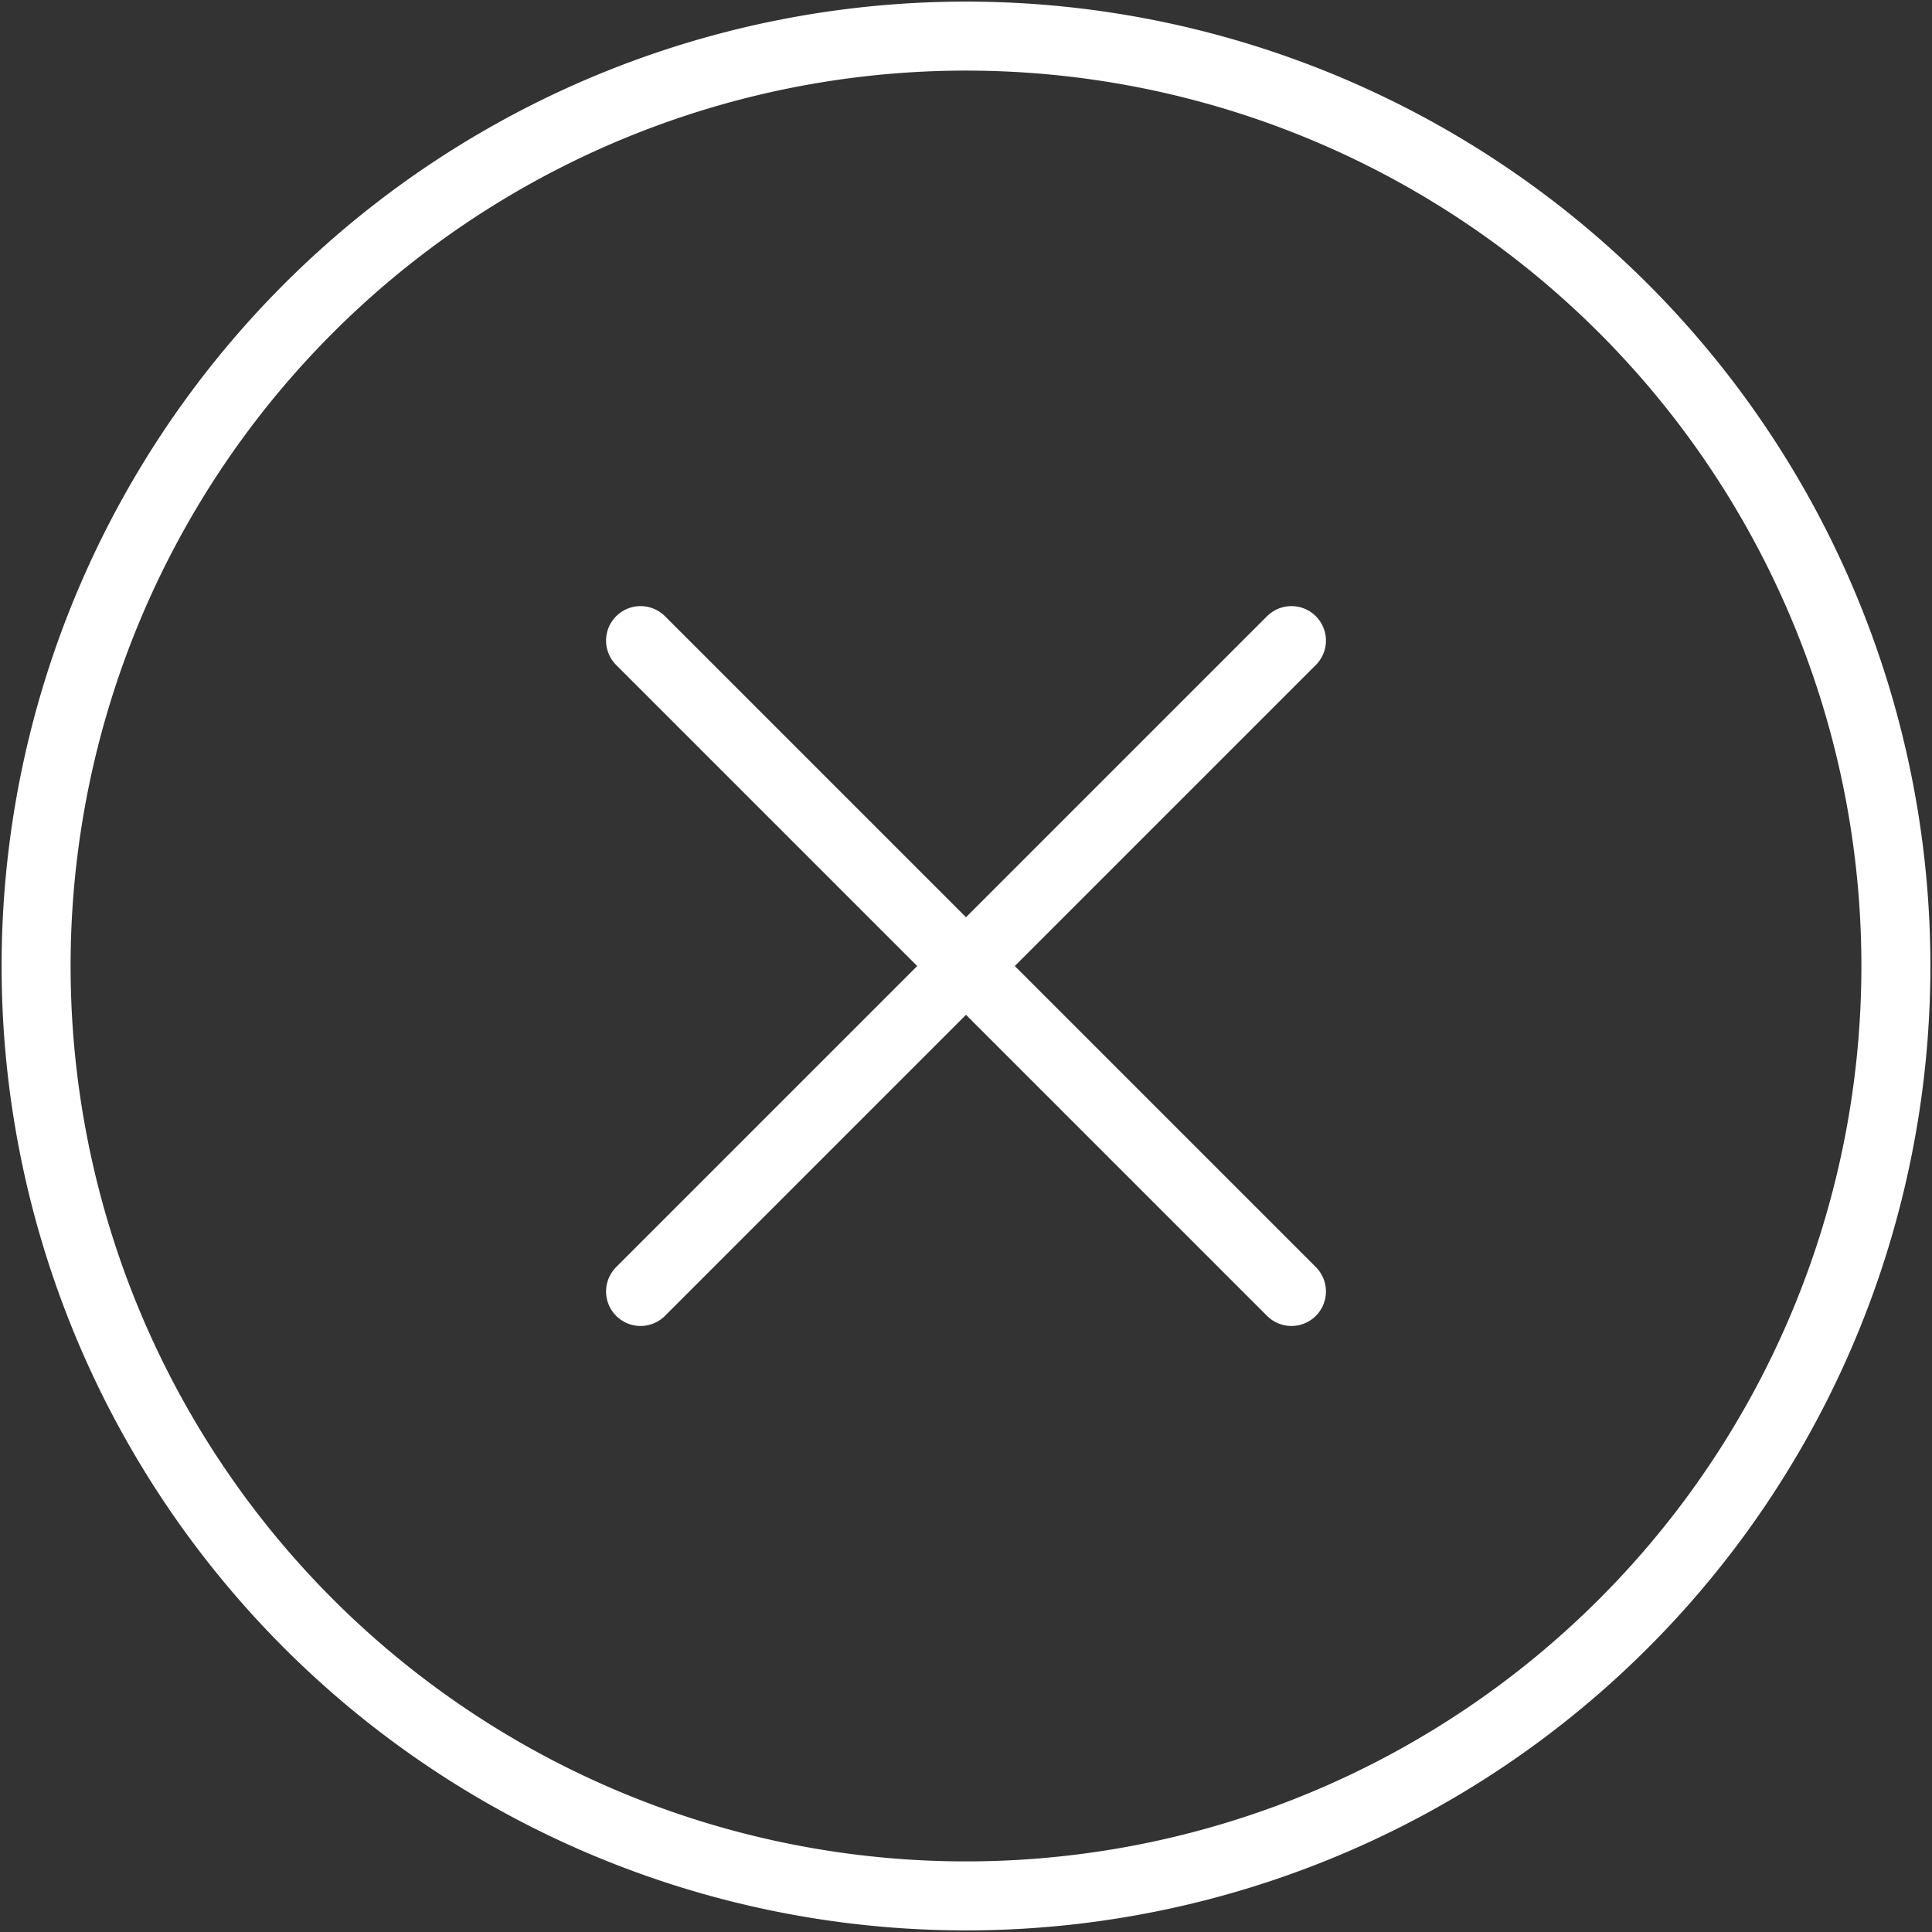
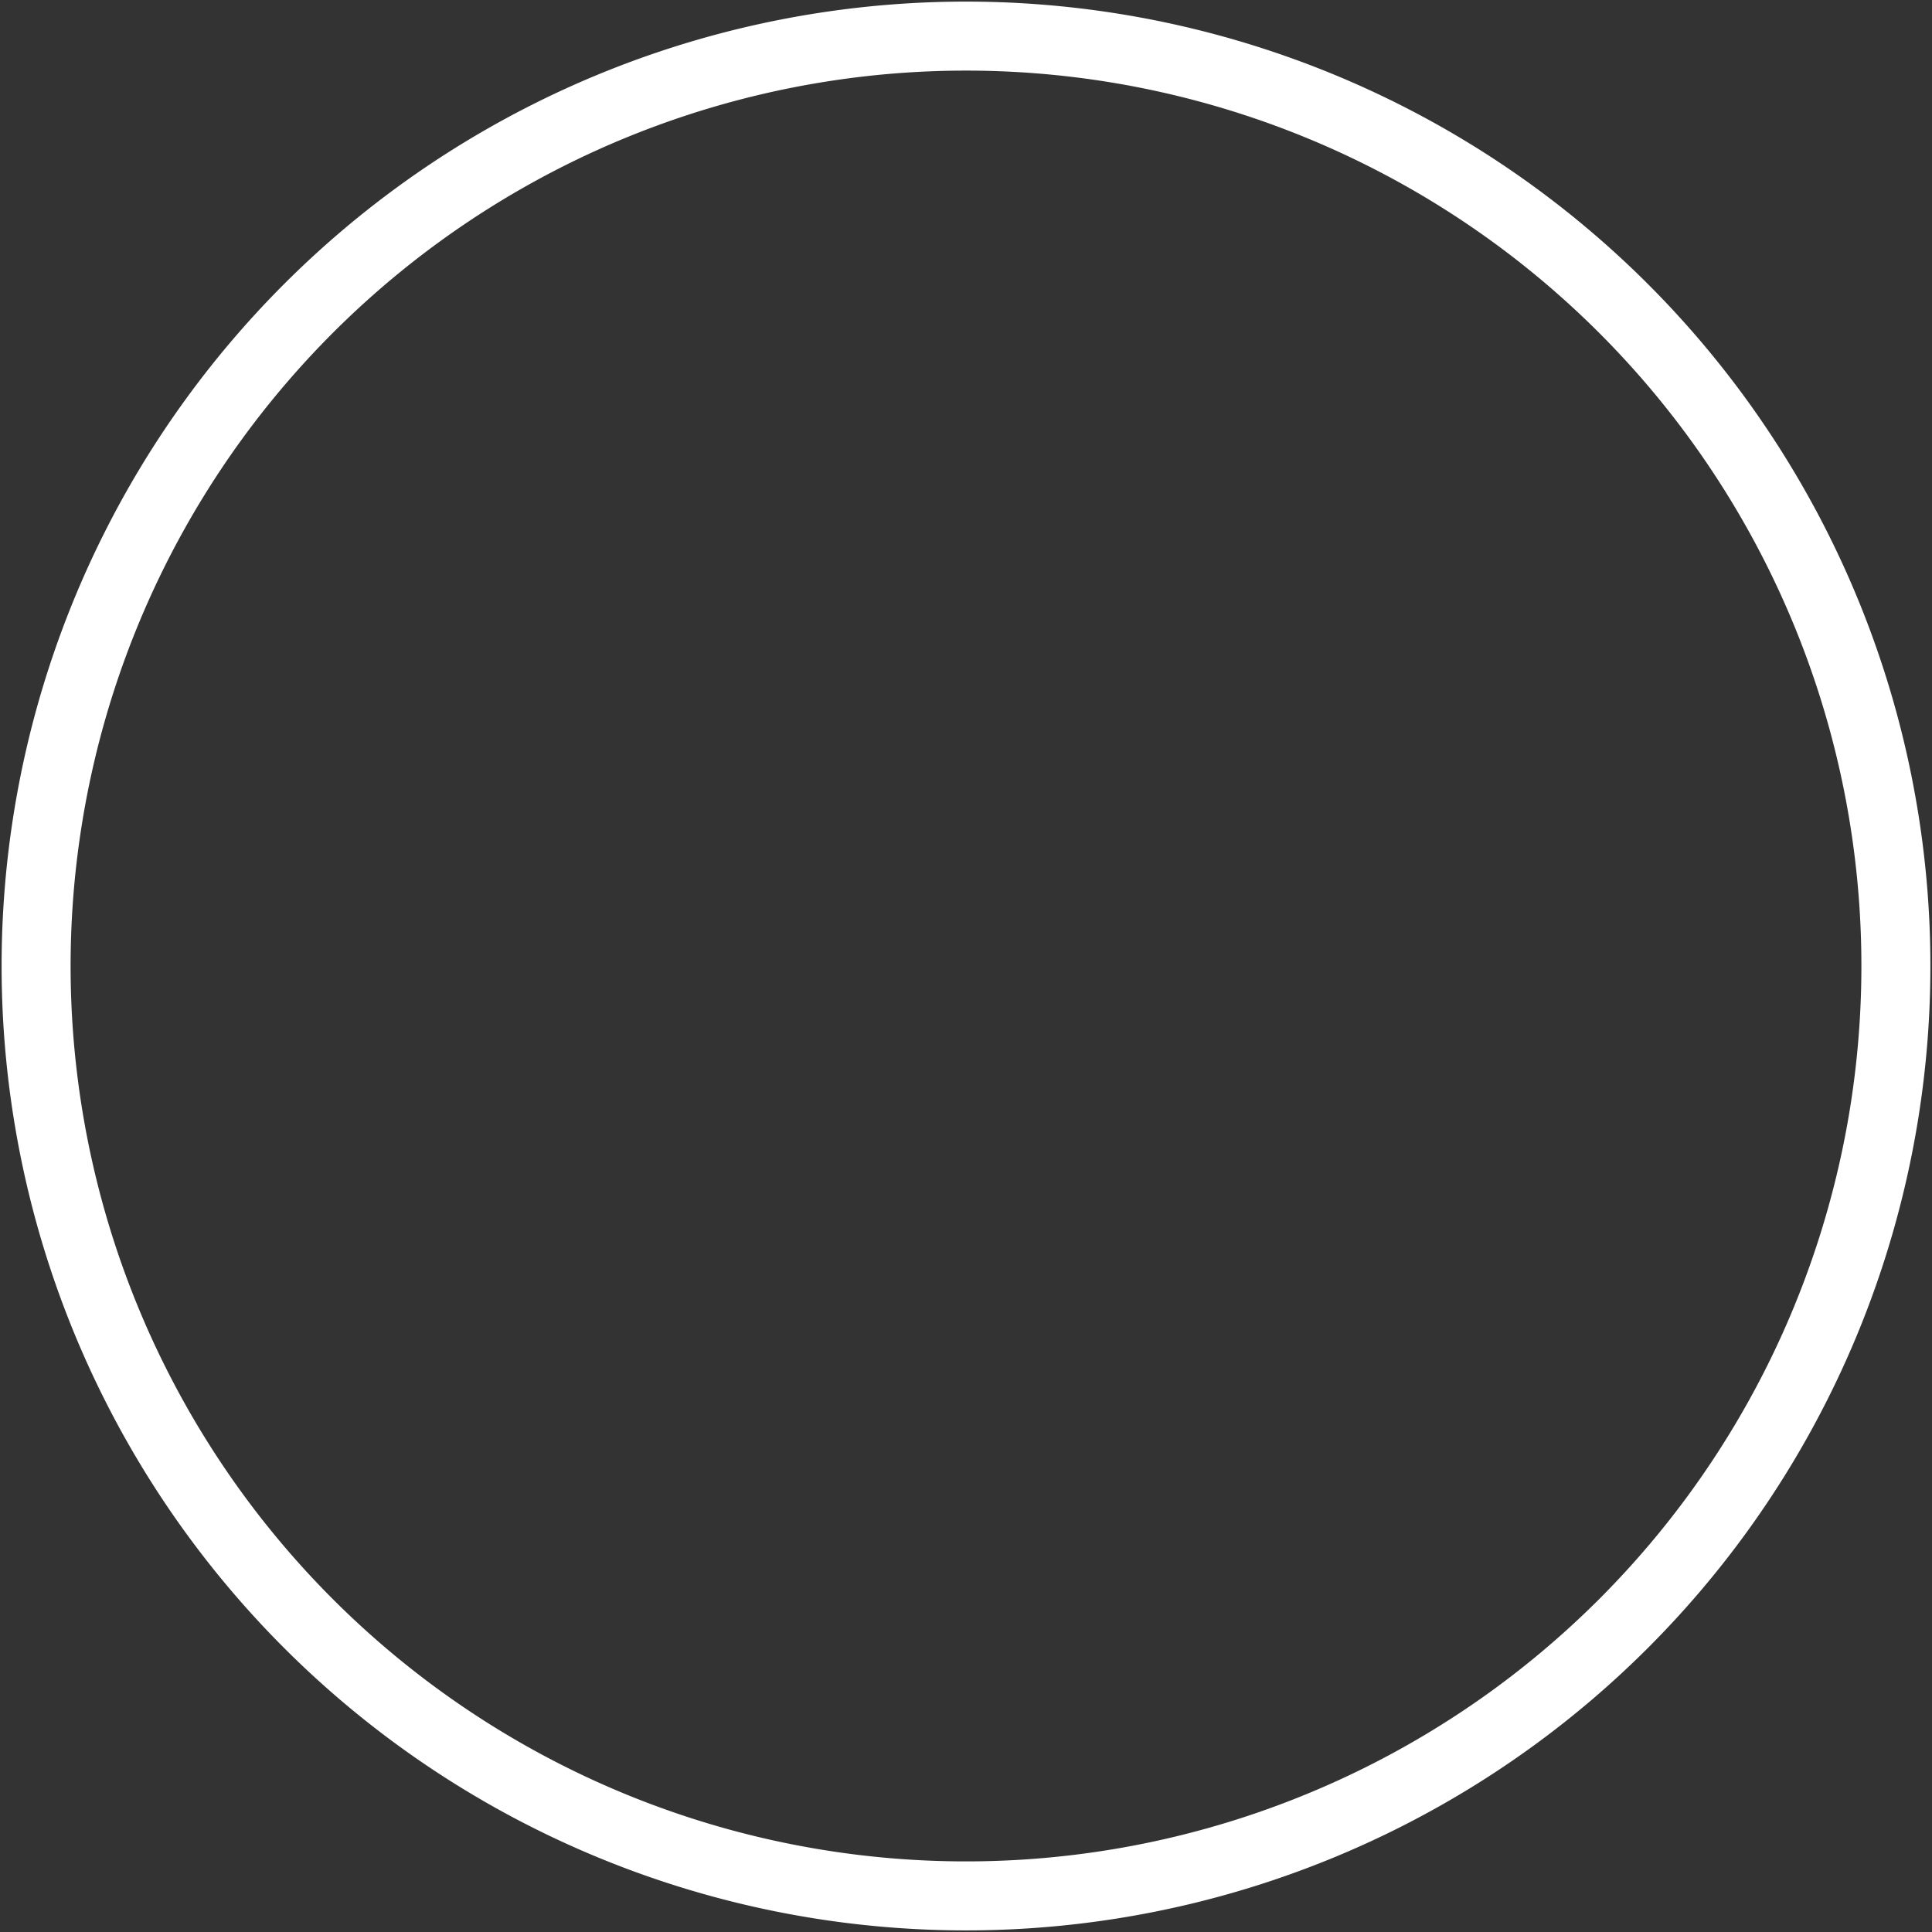
<svg xmlns="http://www.w3.org/2000/svg" width="56" height="56" viewBox="0 0 56 56">
  <rect x="0" y="0" width="56" height="56" fill="#333333" stroke="none" />
  <g id="Groupe_7748" data-name="Groupe 7748" transform="translate(-0.975 -1.008)">
    <path id="Tracé_4644" data-name="Tracé 4644" d="M48.034,48.067A26.953,26.953,0,0,1,9.916,9.949,26.953,26.953,0,0,1,48.034,48.067Z" fill="none" stroke="#fff" stroke-miterlimit="10" stroke-width="2" />
-     <line id="Ligne_92" data-name="Ligne 92" x2="18.866" y2="18.866" transform="translate(19.542 19.576)" fill="none" stroke="#fff" stroke-linecap="round" stroke-miterlimit="10" stroke-width="2" />
-     <line id="Ligne_93" data-name="Ligne 93" x1="18.866" y2="18.866" transform="translate(19.542 19.576)" fill="none" stroke="#fff" stroke-linecap="round" stroke-linejoin="round" stroke-width="2" />
  </g>
</svg>